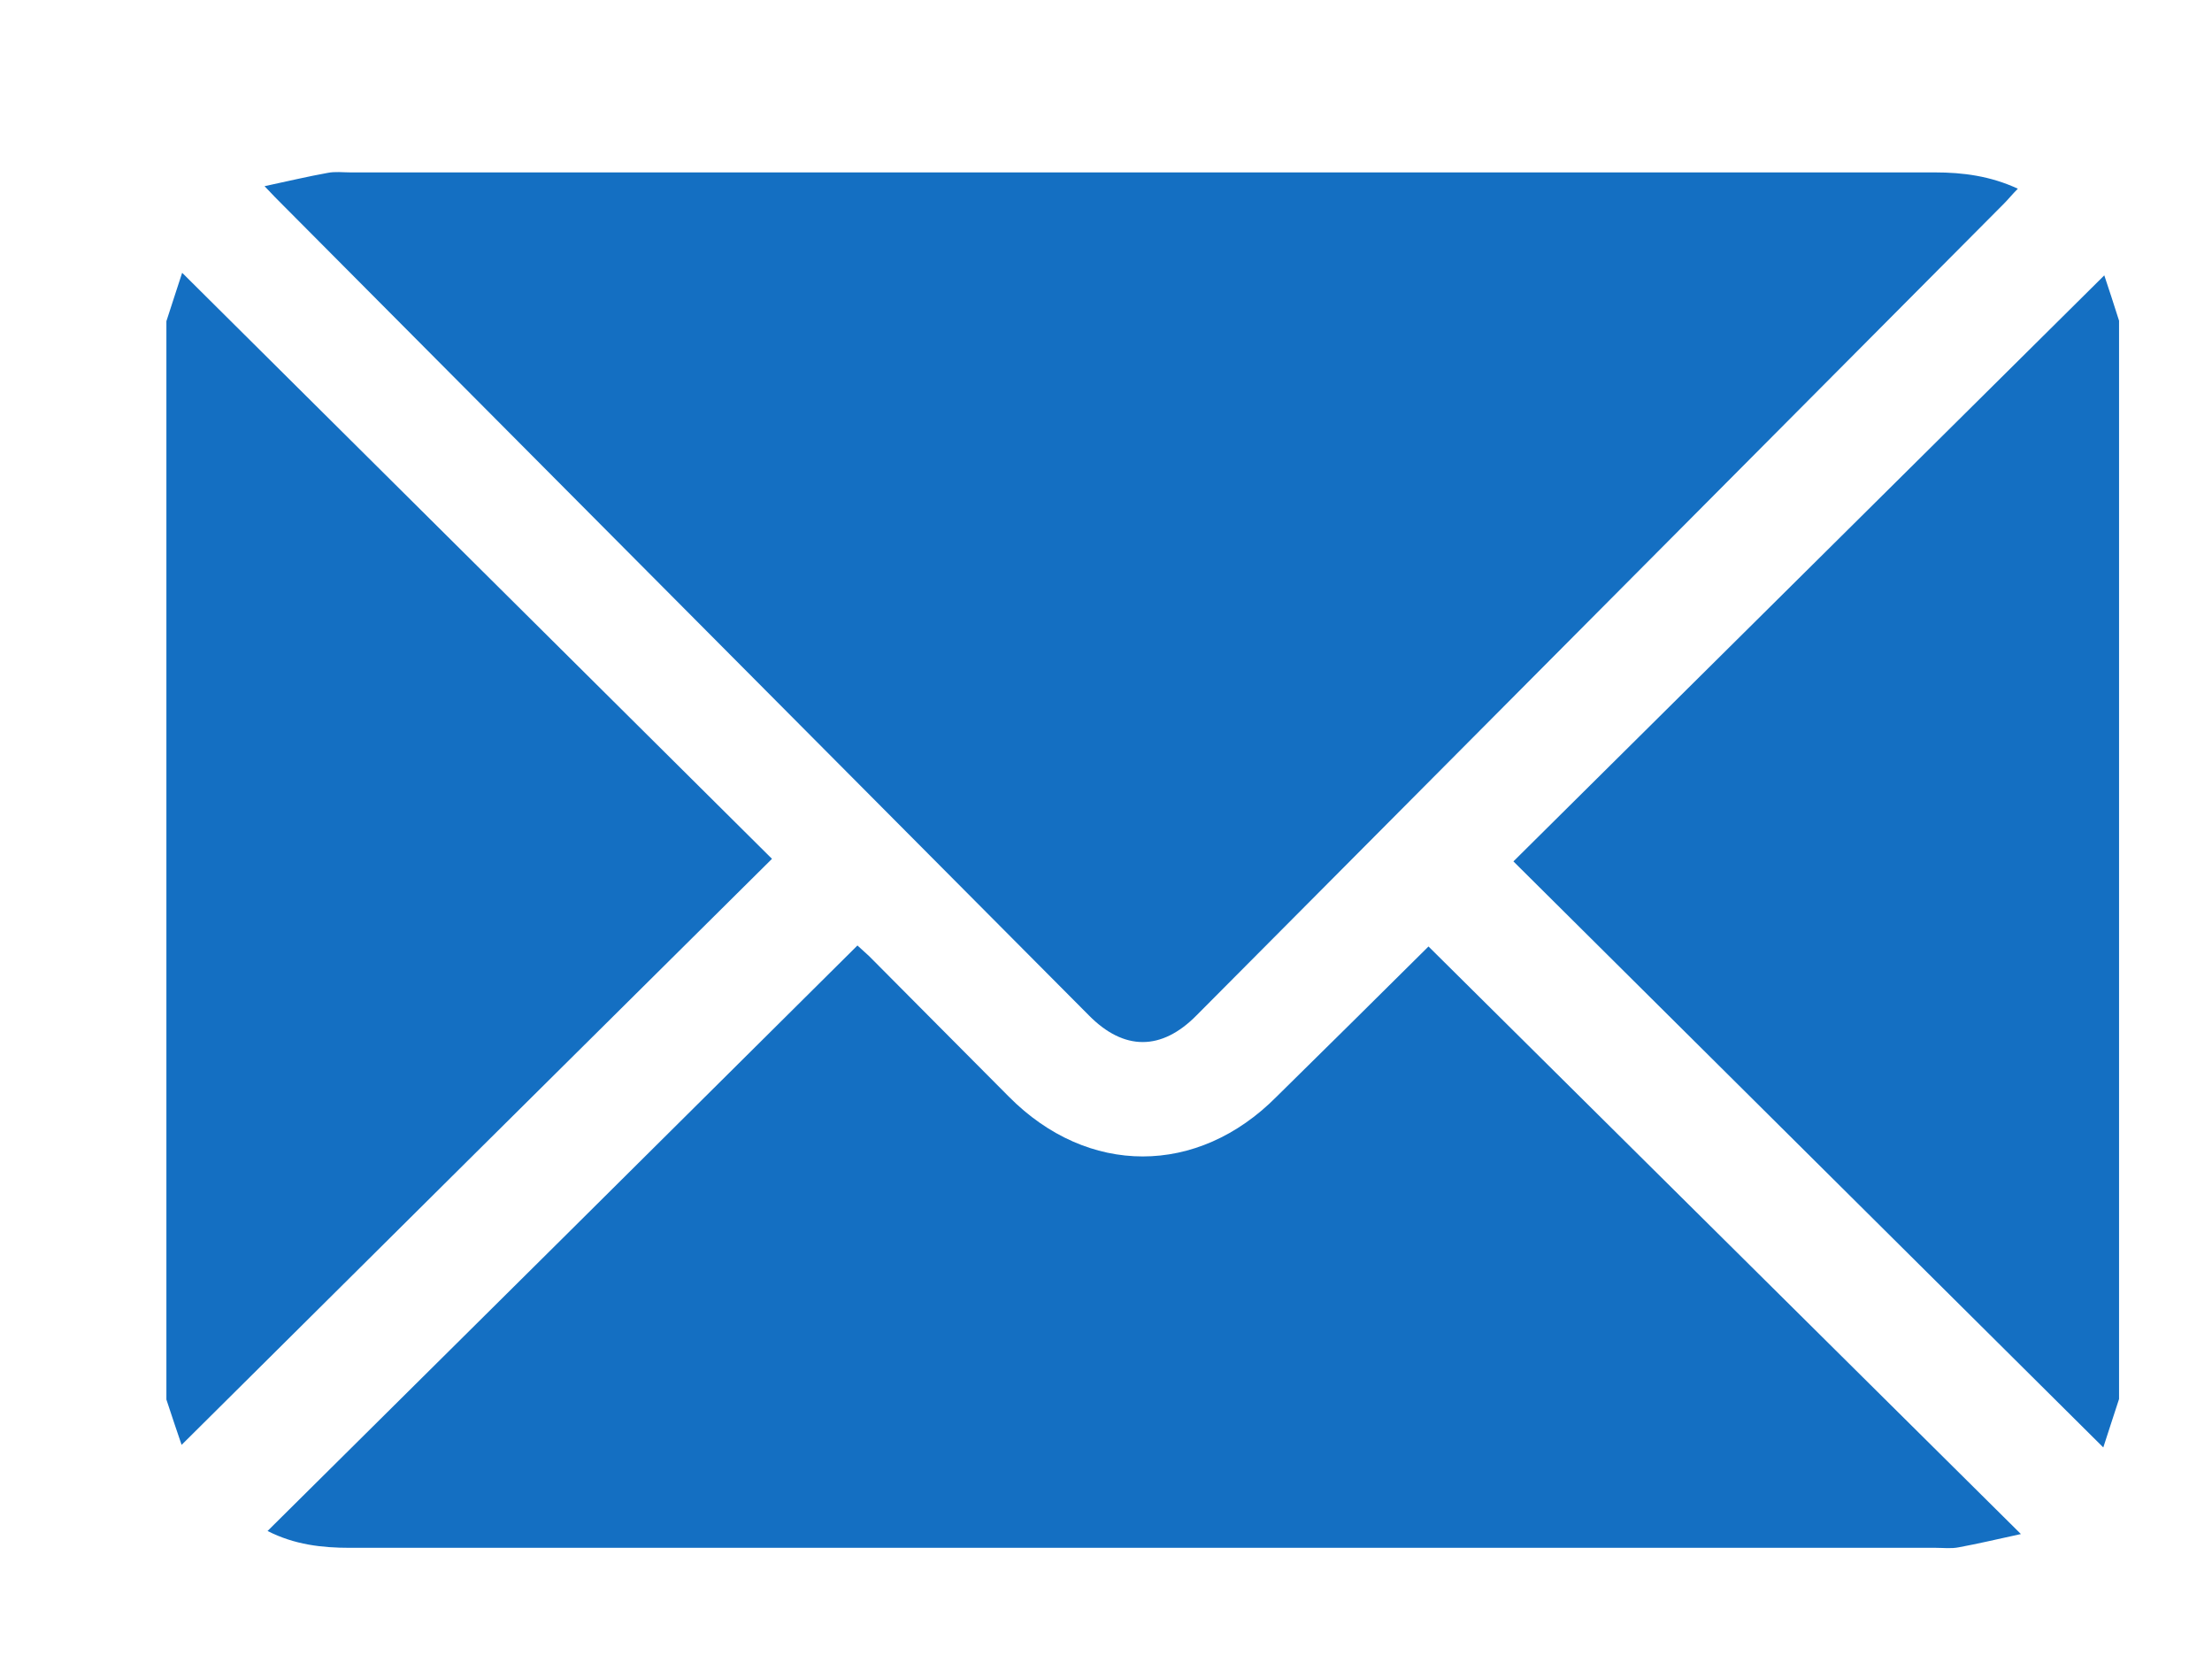
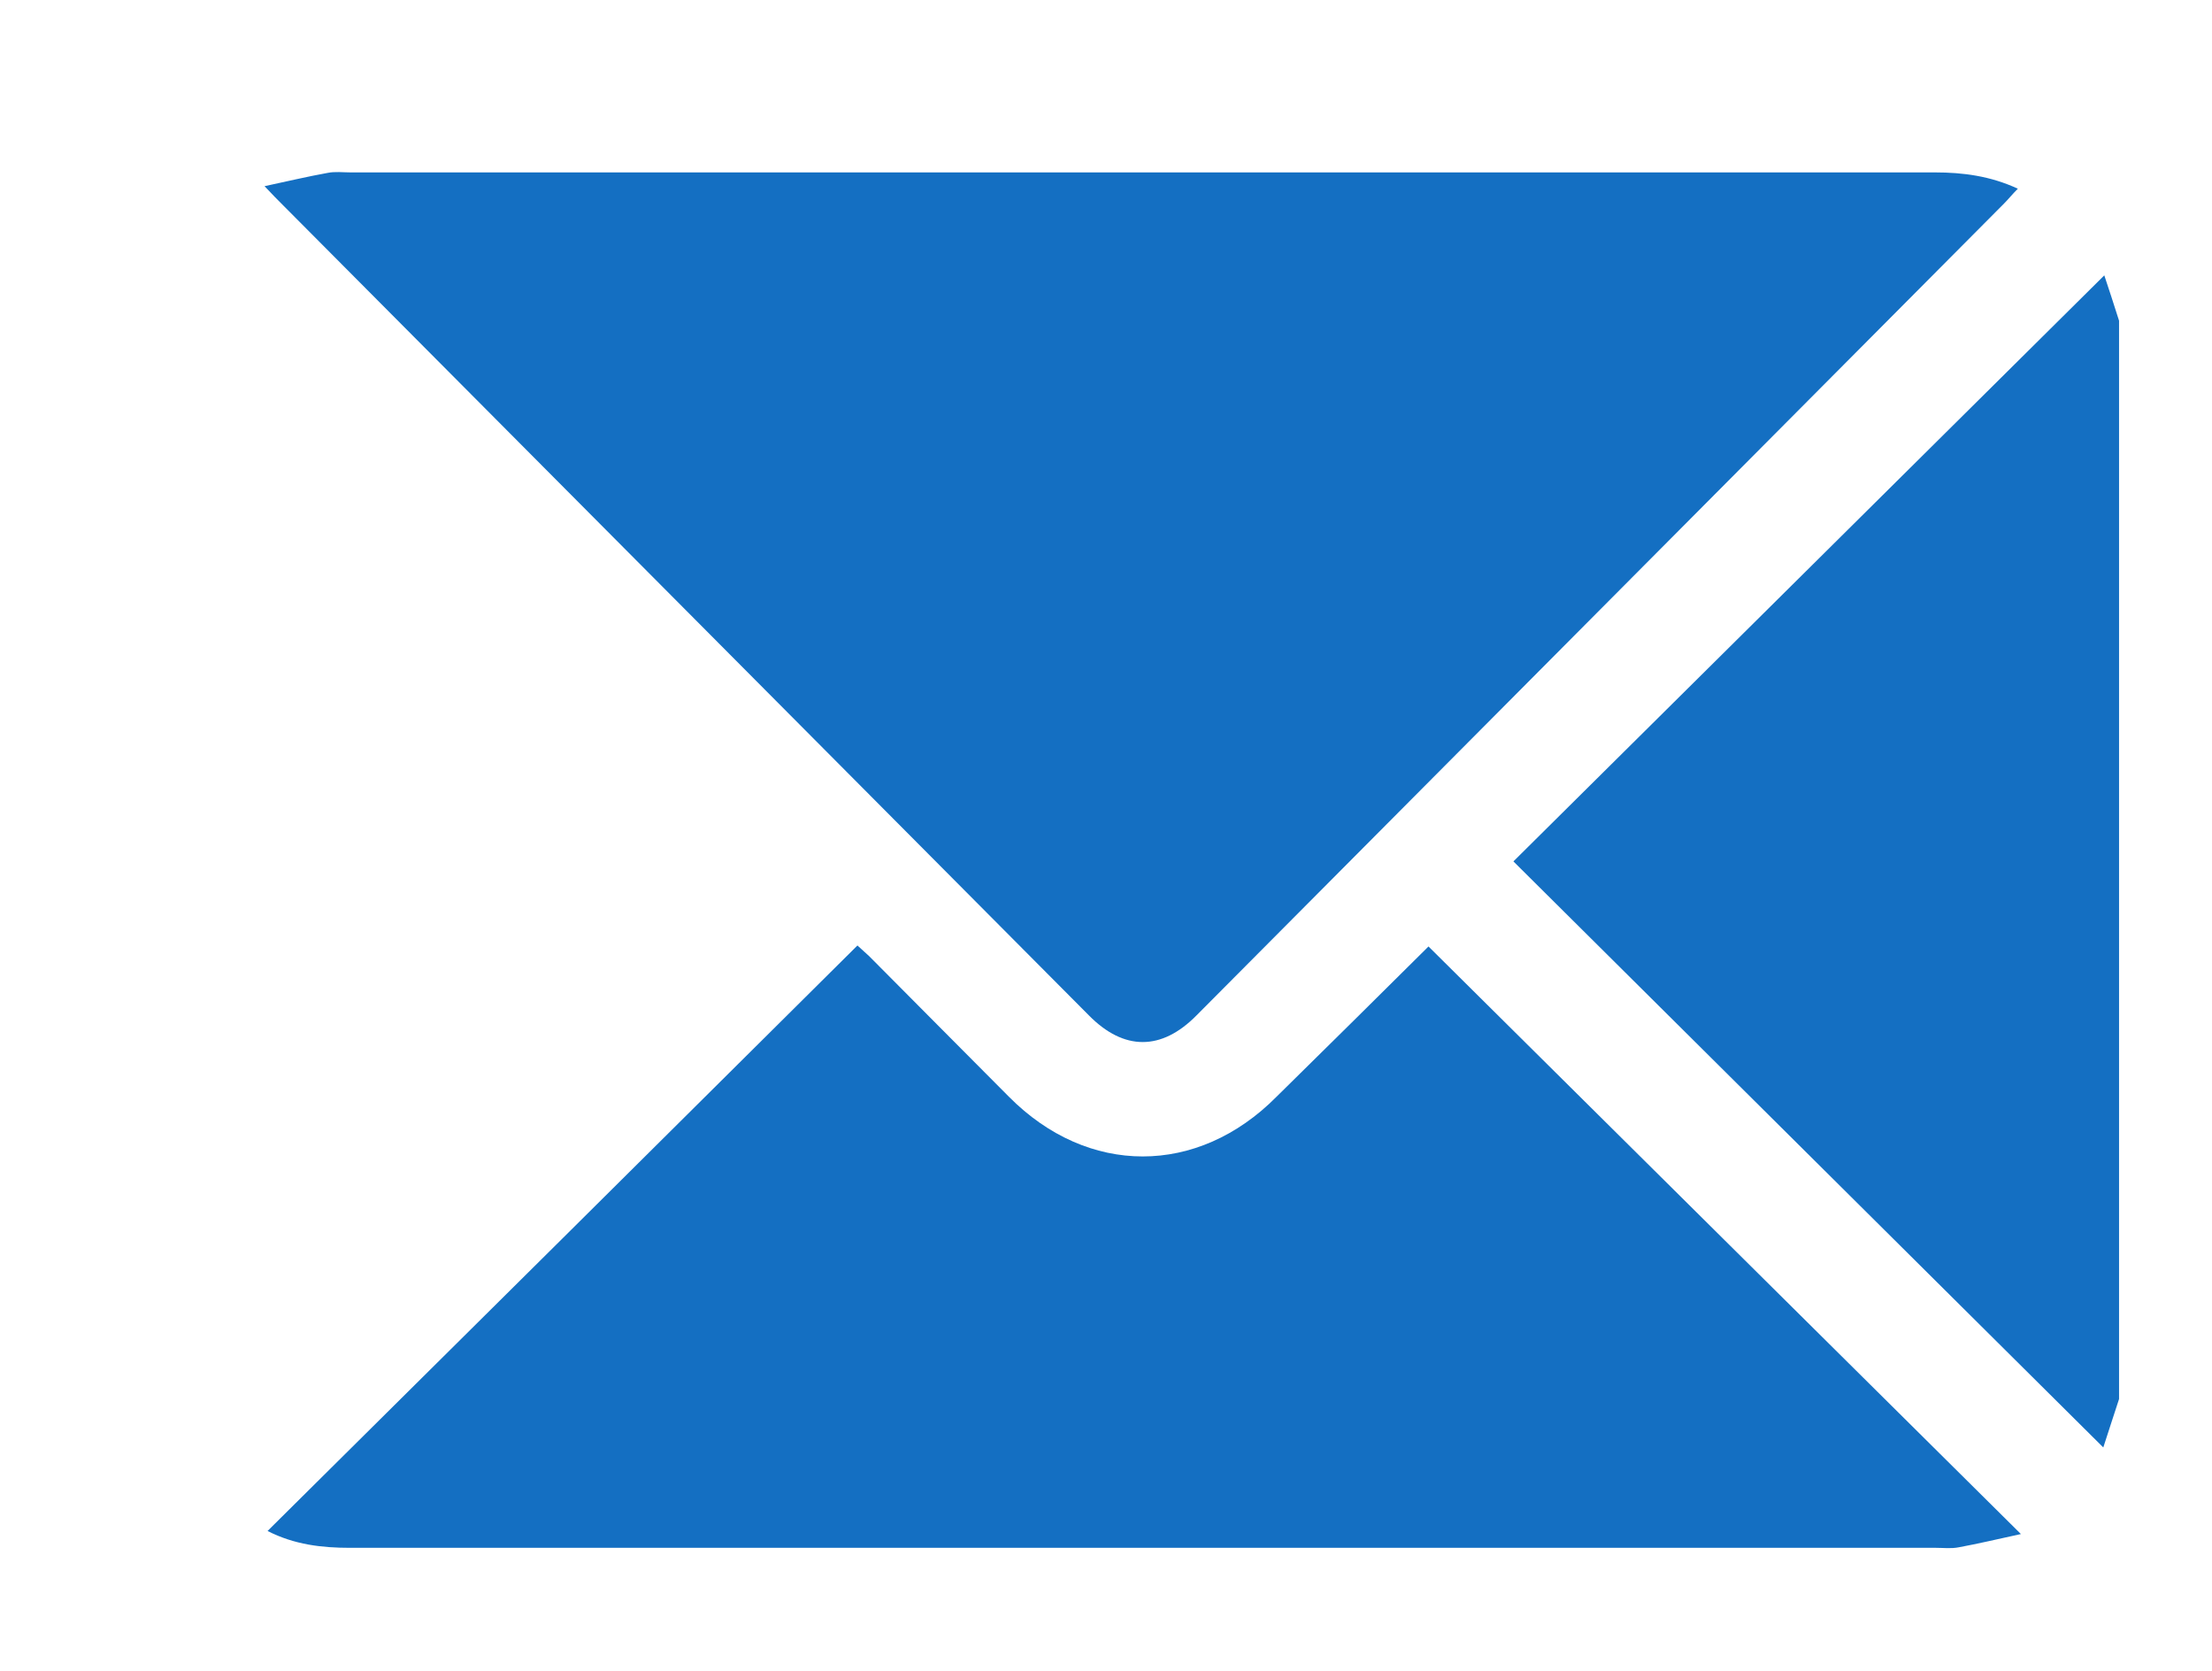
<svg xmlns="http://www.w3.org/2000/svg" fill="none" viewBox="0 0 49 37" height="37" width="49">
-   <path fill="#146FC2" d="M3.686 7.113C3.809 6.741 3.922 6.38 4.035 6.041C8.405 10.386 12.753 14.697 17.101 19.019C12.731 23.353 8.383 27.664 4.023 31.997C3.933 31.738 3.809 31.365 3.686 30.993C3.686 23.025 3.686 15.069 3.686 7.113Z" />
  <path fill="#146FC2" d="M46.941 30.982C46.817 31.354 46.704 31.715 46.592 32.054C42.221 27.709 37.873 23.398 33.525 19.076C37.907 14.731 42.255 10.42 46.614 6.098C46.704 6.369 46.828 6.741 46.941 7.102C46.941 15.069 46.941 23.026 46.941 30.982Z" />
  <path fill="#146FC2" d="M5.86 4.123C6.389 4.01 6.817 3.908 7.256 3.829C7.425 3.795 7.594 3.818 7.763 3.818C19.467 3.818 31.159 3.818 42.863 3.818C43.483 3.818 44.091 3.897 44.699 4.179C44.575 4.303 44.485 4.416 44.395 4.506C38.436 10.499 32.466 16.491 26.507 22.484C25.73 23.274 24.896 23.274 24.119 22.484C18.16 16.491 12.19 10.499 6.231 4.506C6.141 4.416 6.051 4.326 5.86 4.123Z" />
  <path fill="#146FC2" d="M31.644 20.96C36.003 25.282 40.34 29.582 44.767 33.972C44.249 34.085 43.821 34.186 43.392 34.265C43.224 34.299 43.055 34.277 42.886 34.277C31.171 34.277 19.467 34.277 7.752 34.277C7.133 34.277 6.524 34.209 5.927 33.904C10.298 29.571 14.635 25.271 18.994 20.938C19.028 20.971 19.14 21.073 19.253 21.174C20.289 22.213 21.314 23.251 22.351 24.289C24.097 26.05 26.53 26.05 28.276 24.289C29.413 23.172 30.551 22.044 31.644 20.96Z" />
</svg>